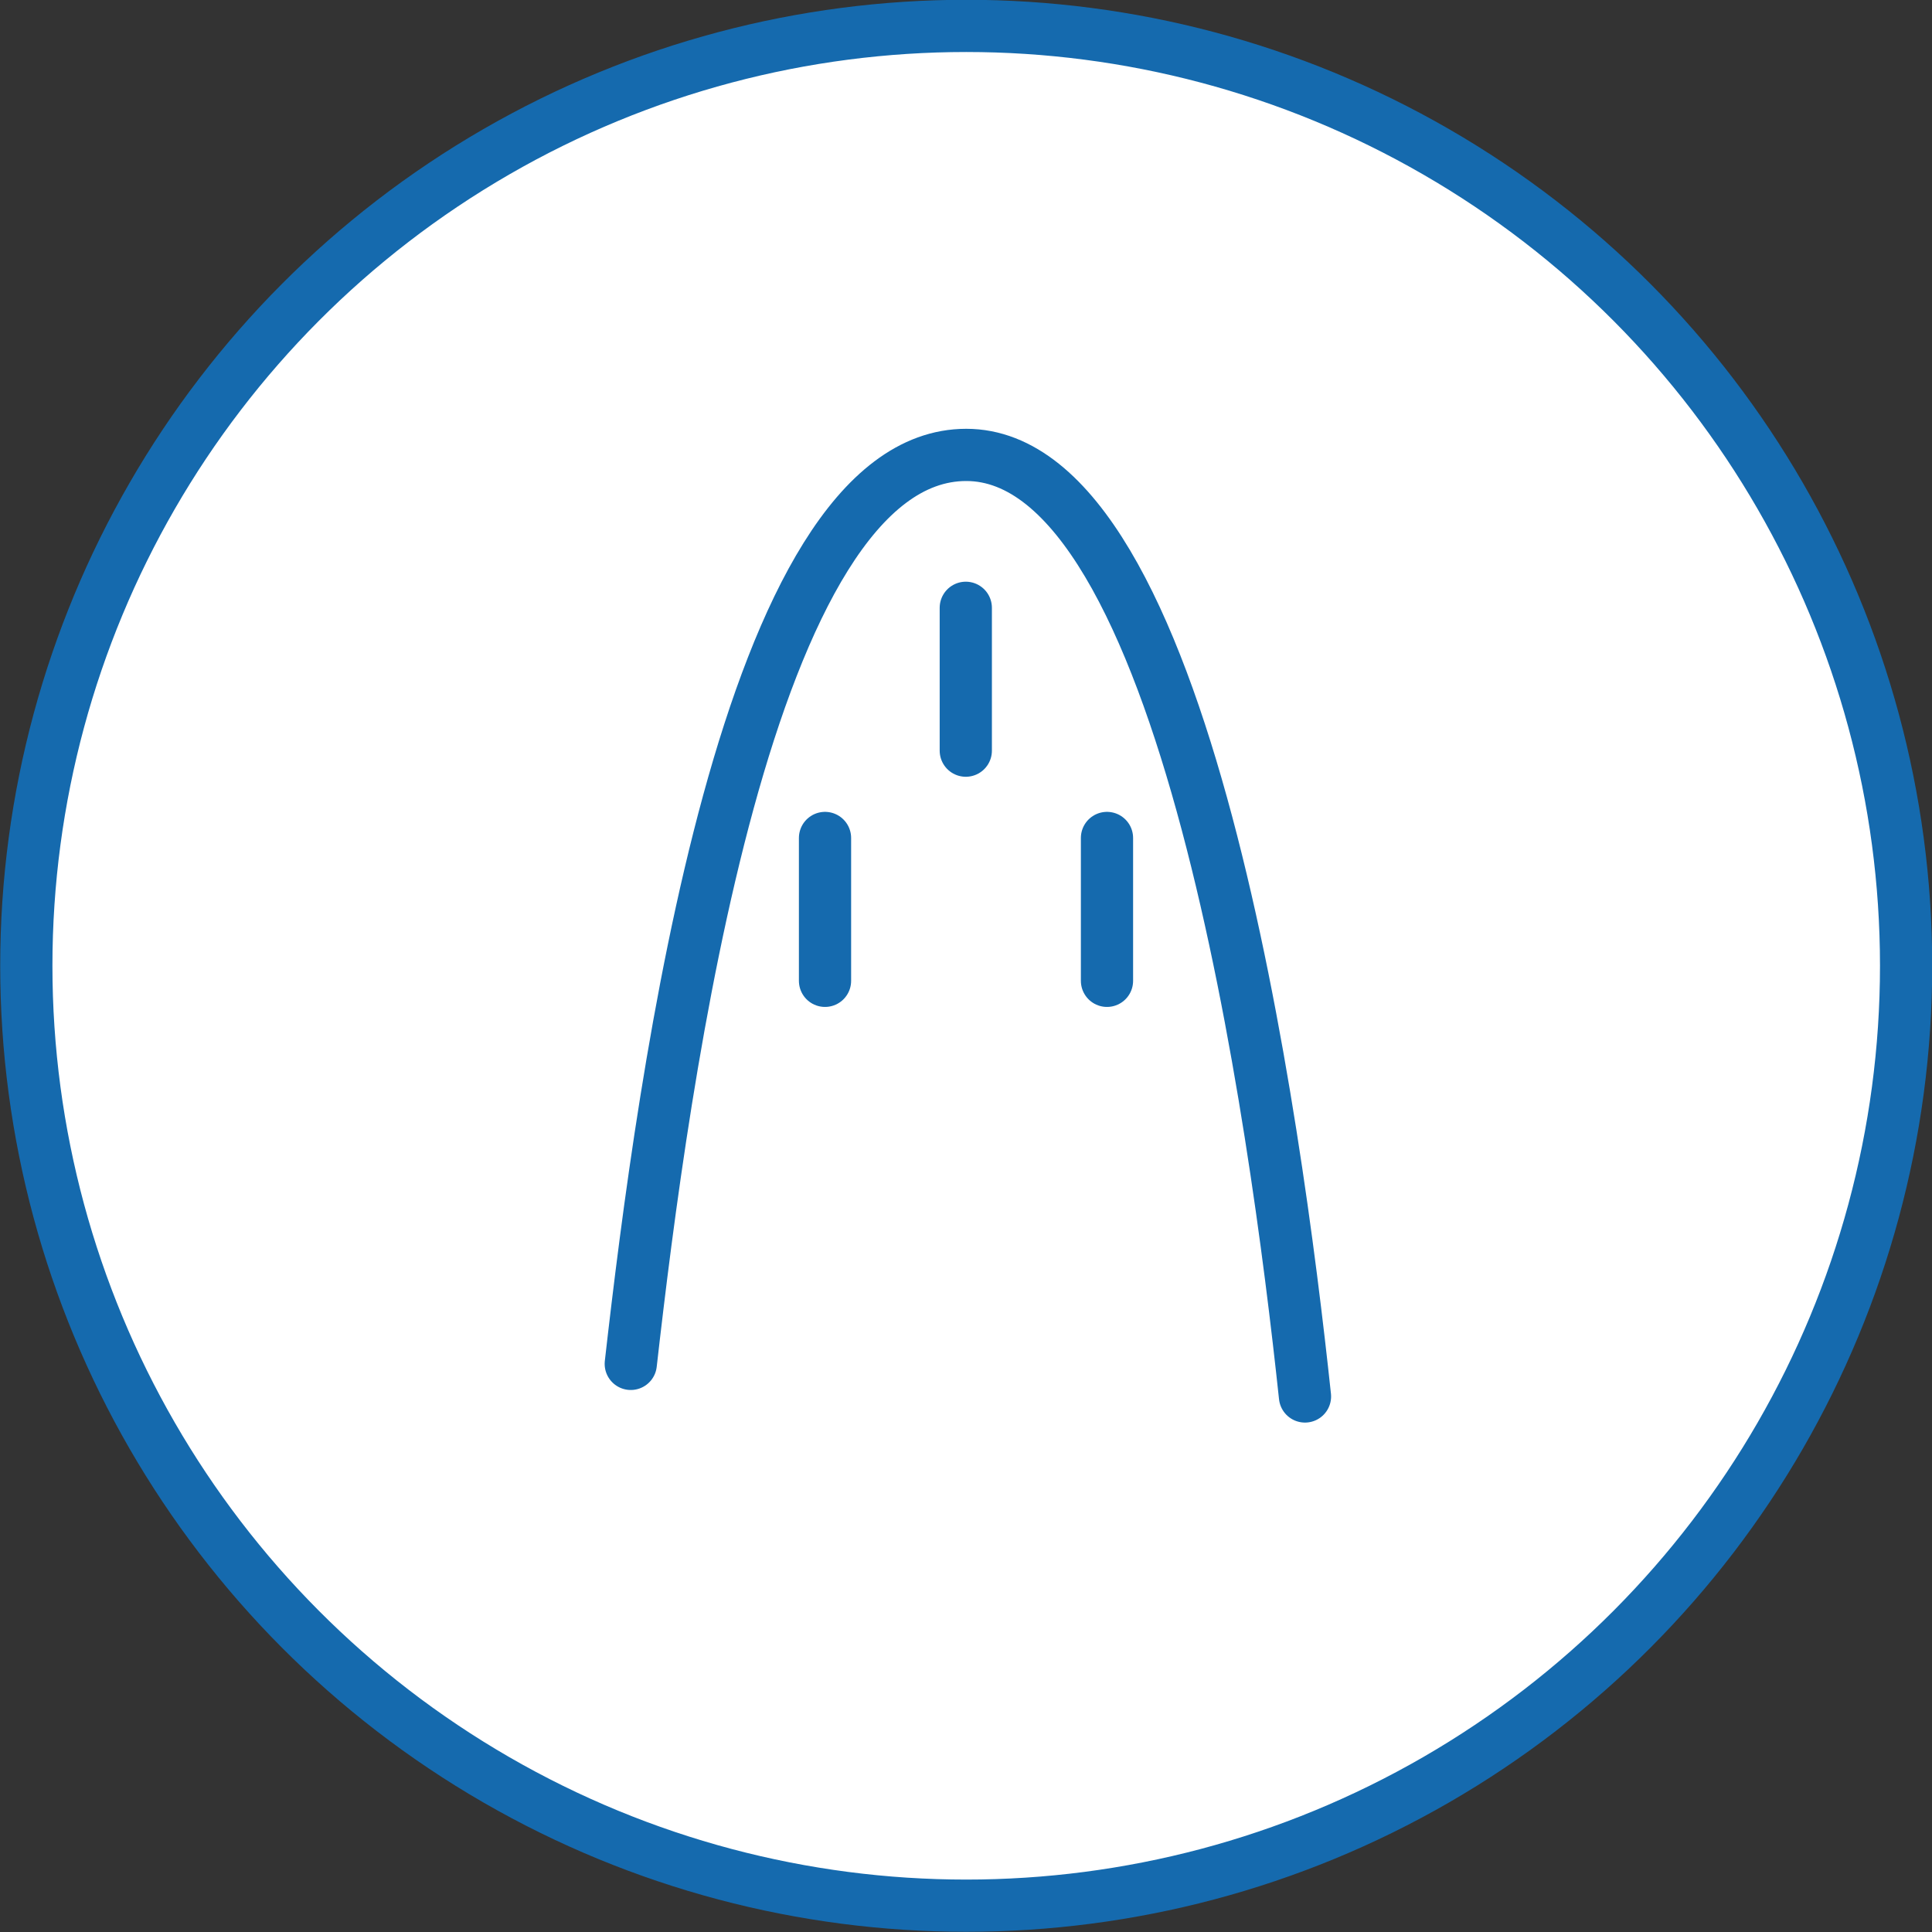
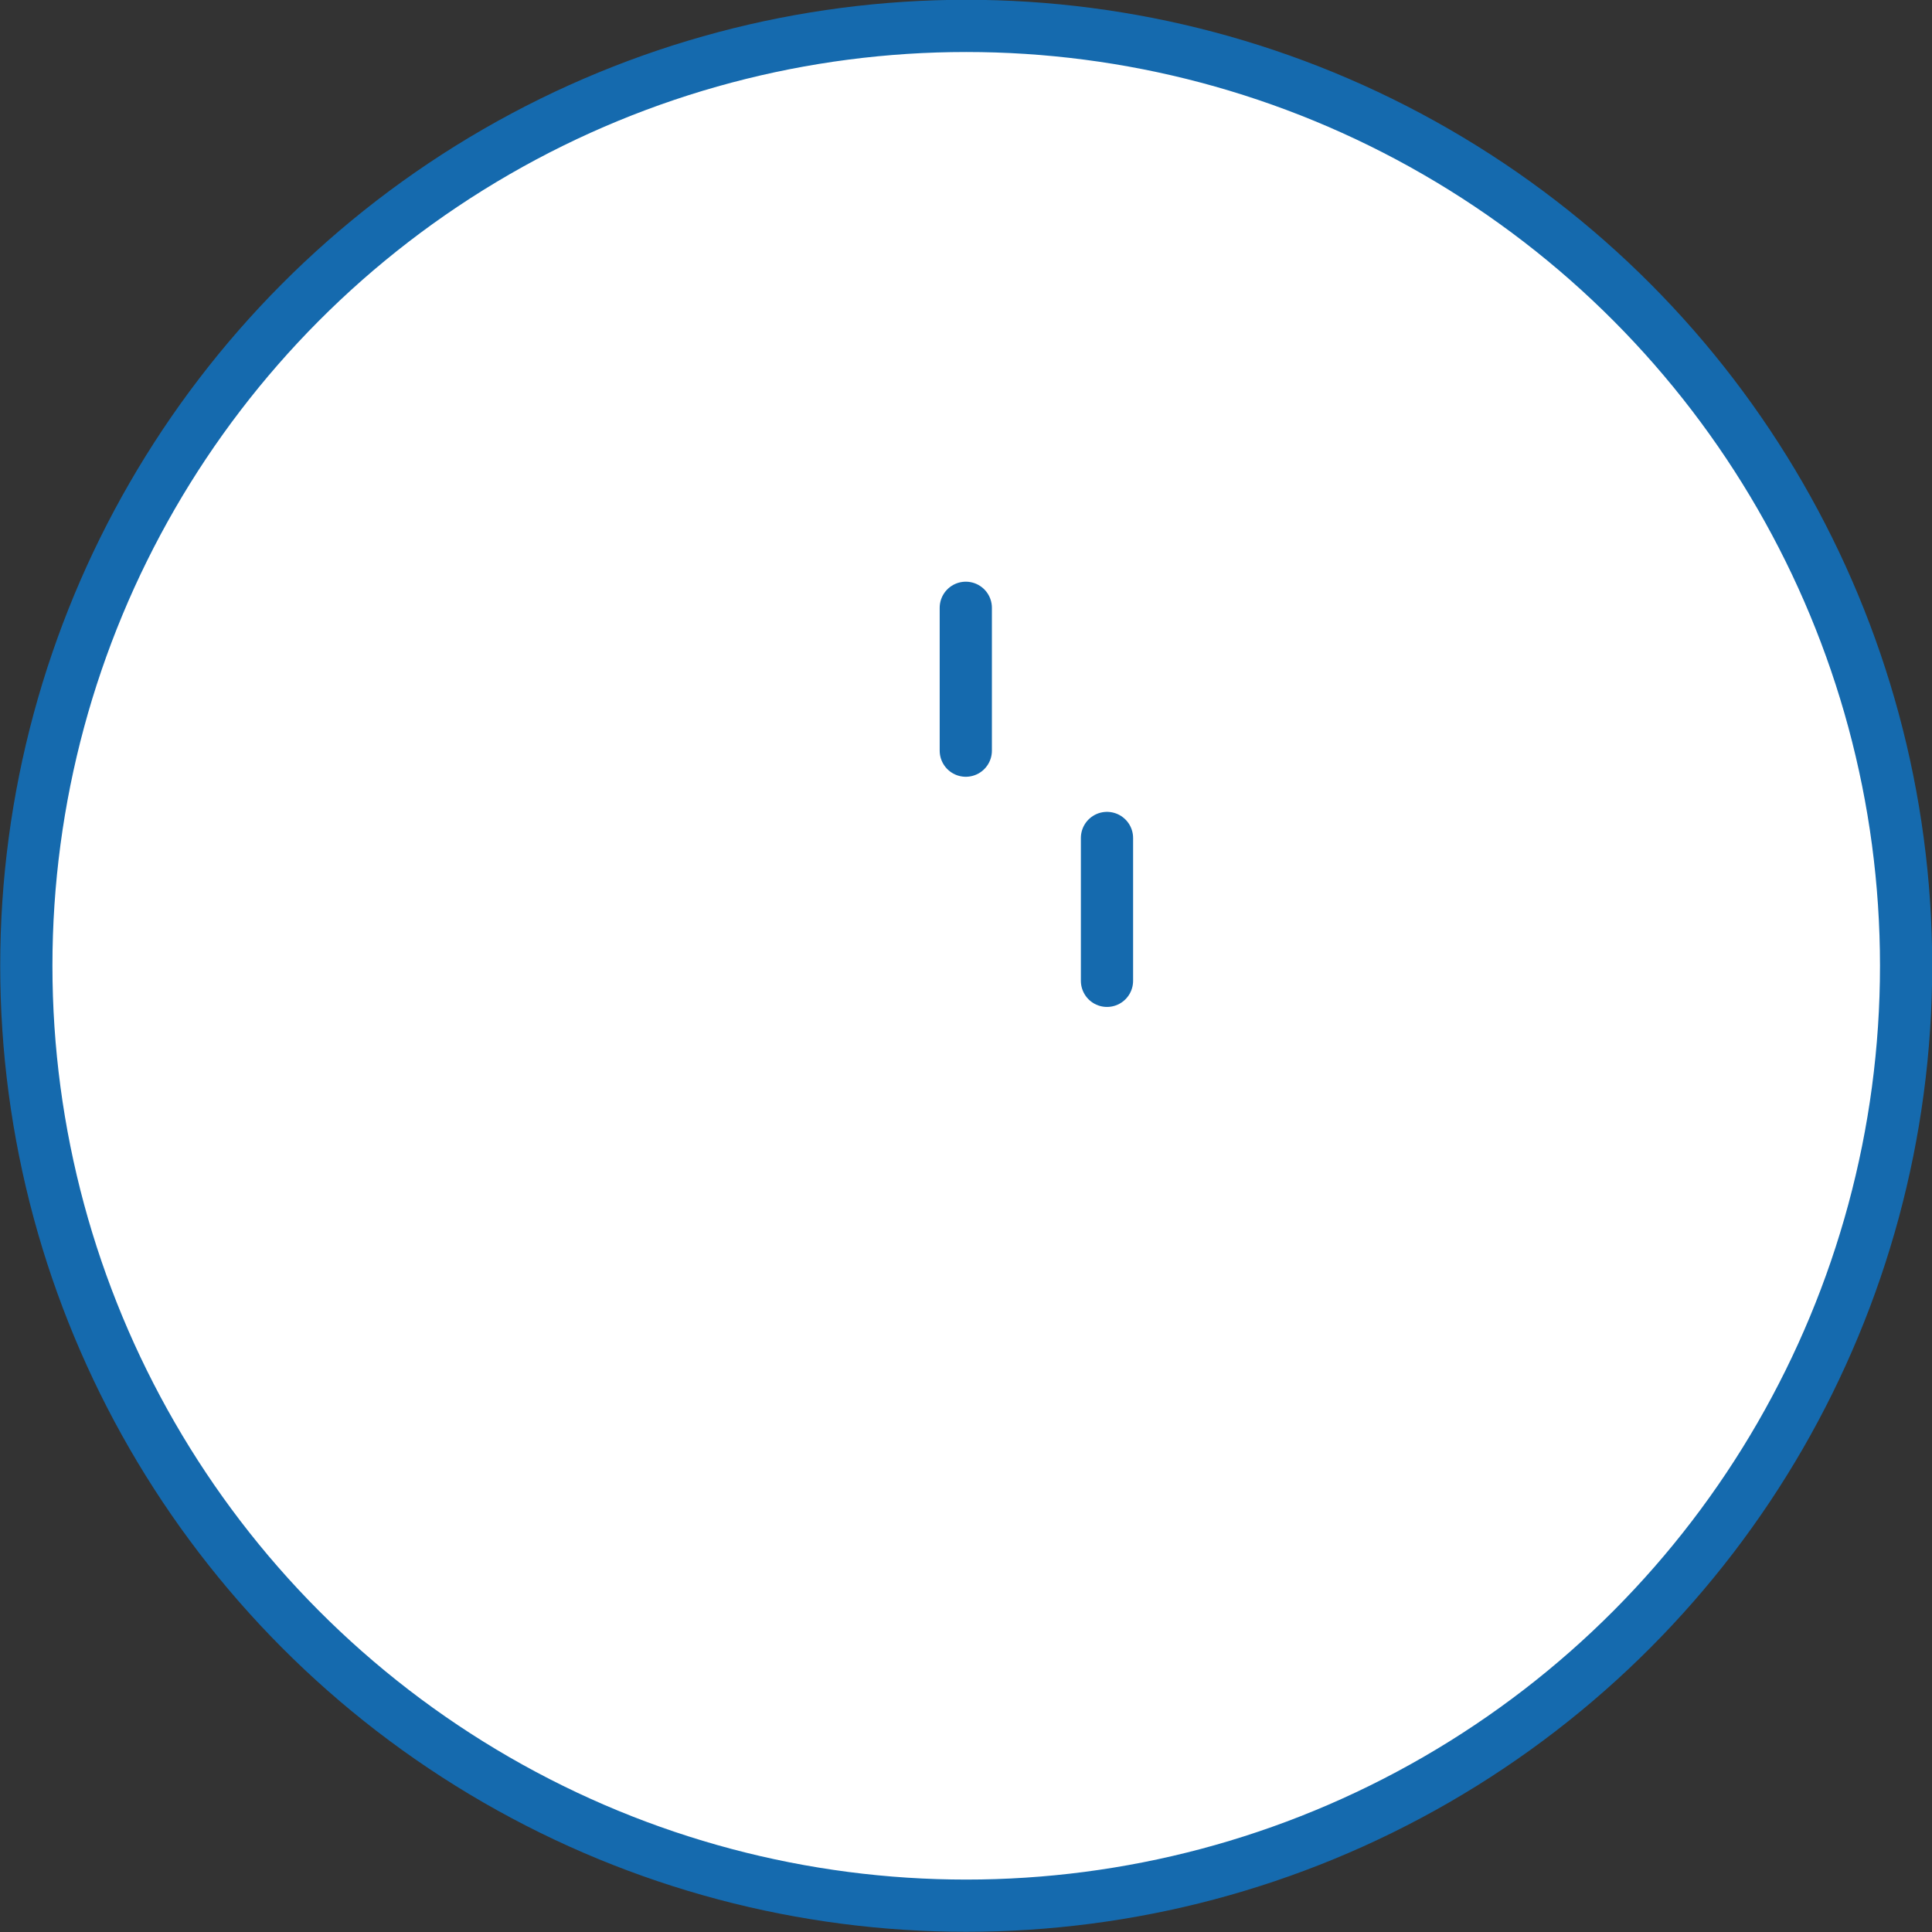
<svg xmlns="http://www.w3.org/2000/svg" id="Layer_2" width="46.25" height="46.25" viewBox="0 0 46.25 46.25">
  <rect x="0" y="0" width="46.25" height="46.25" fill="#333333" stroke="none" />
  <defs>
    <style>.cls-1{fill:#fff;}.cls-1,.cls-2{stroke:#156aae;stroke-linecap:round;stroke-linejoin:round;stroke-width:1.25px;}.cls-2{fill:none;}</style>
  </defs>
  <g id="Layer_1-2">
    <circle class="cls-1" cx="23.13" cy="23.12" r="22.5" />
-     <path class="cls-2" d="m31.24,33.43c-.7-6.56-2.86-22.54-8.11-22.54s-7.25,14.88-8.03,21.76" />
    <line class="cls-2" x1="23.12" y1="14.55" x2="23.12" y2="17.97" />
-     <line class="cls-2" x1="19.75" y1="20.06" x2="19.75" y2="23.48" />
    <line class="cls-2" x1="26.5" y1="20.06" x2="26.5" y2="23.48" />
  </g>
</svg>